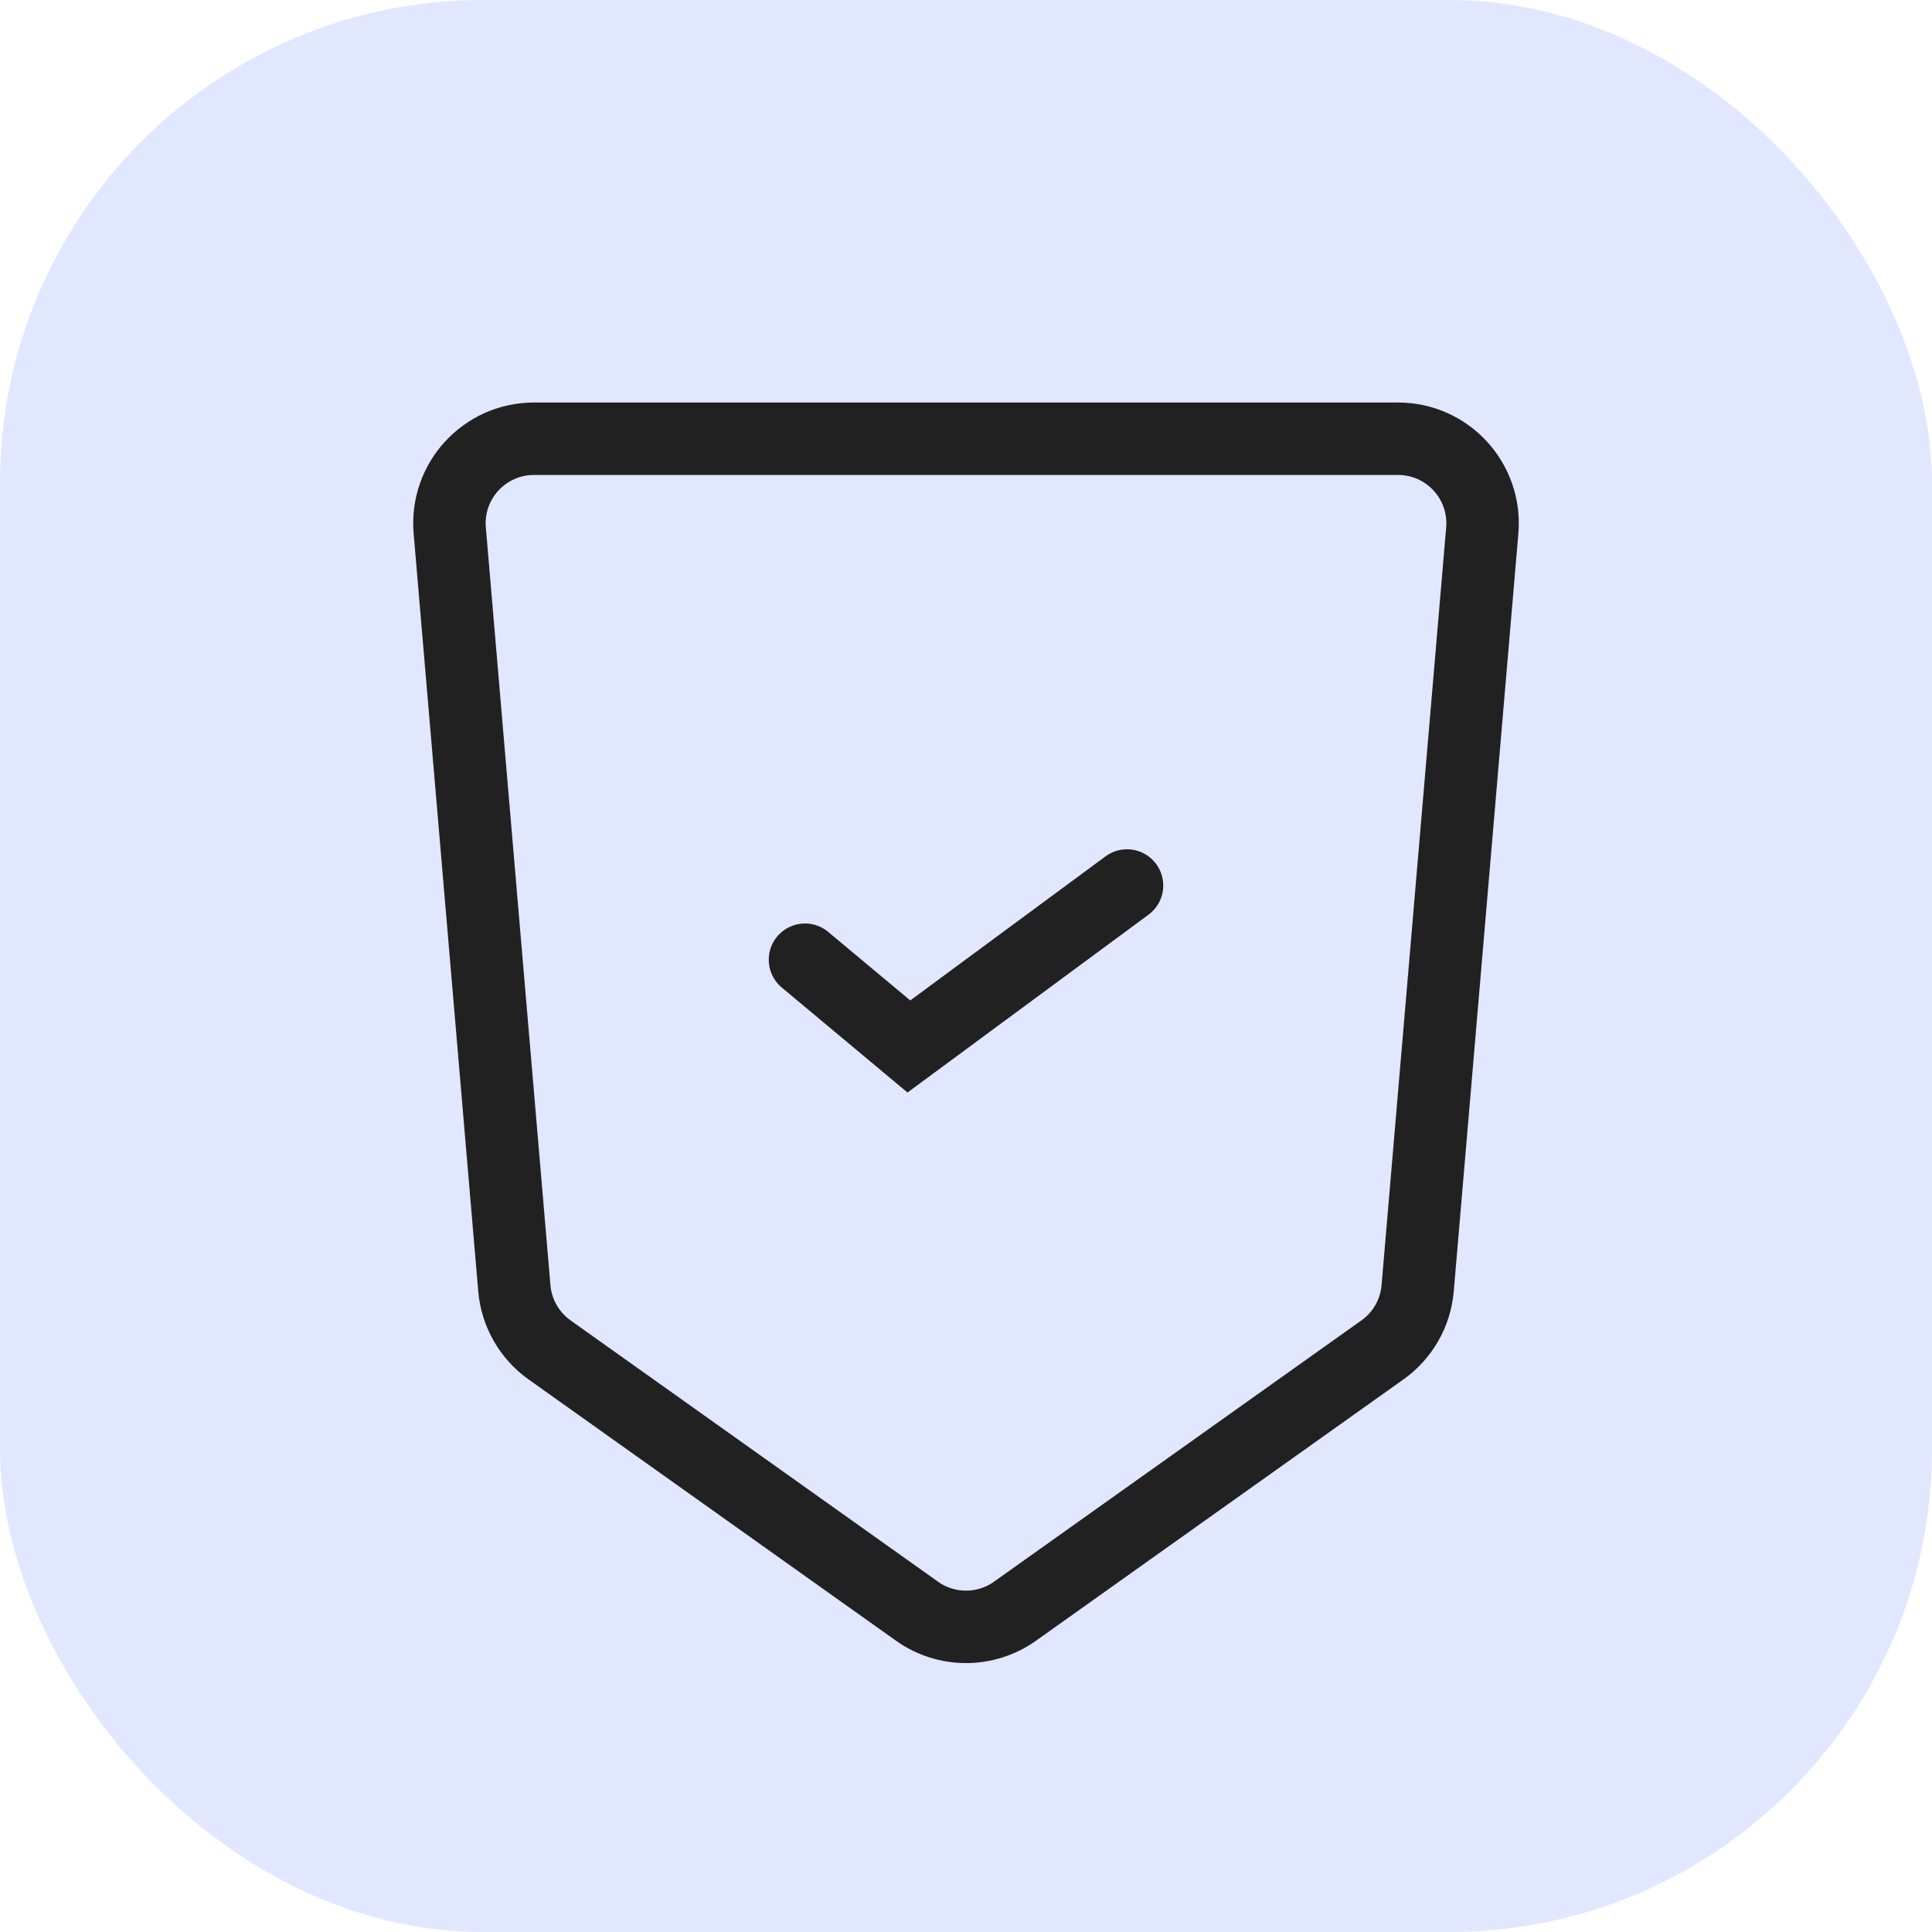
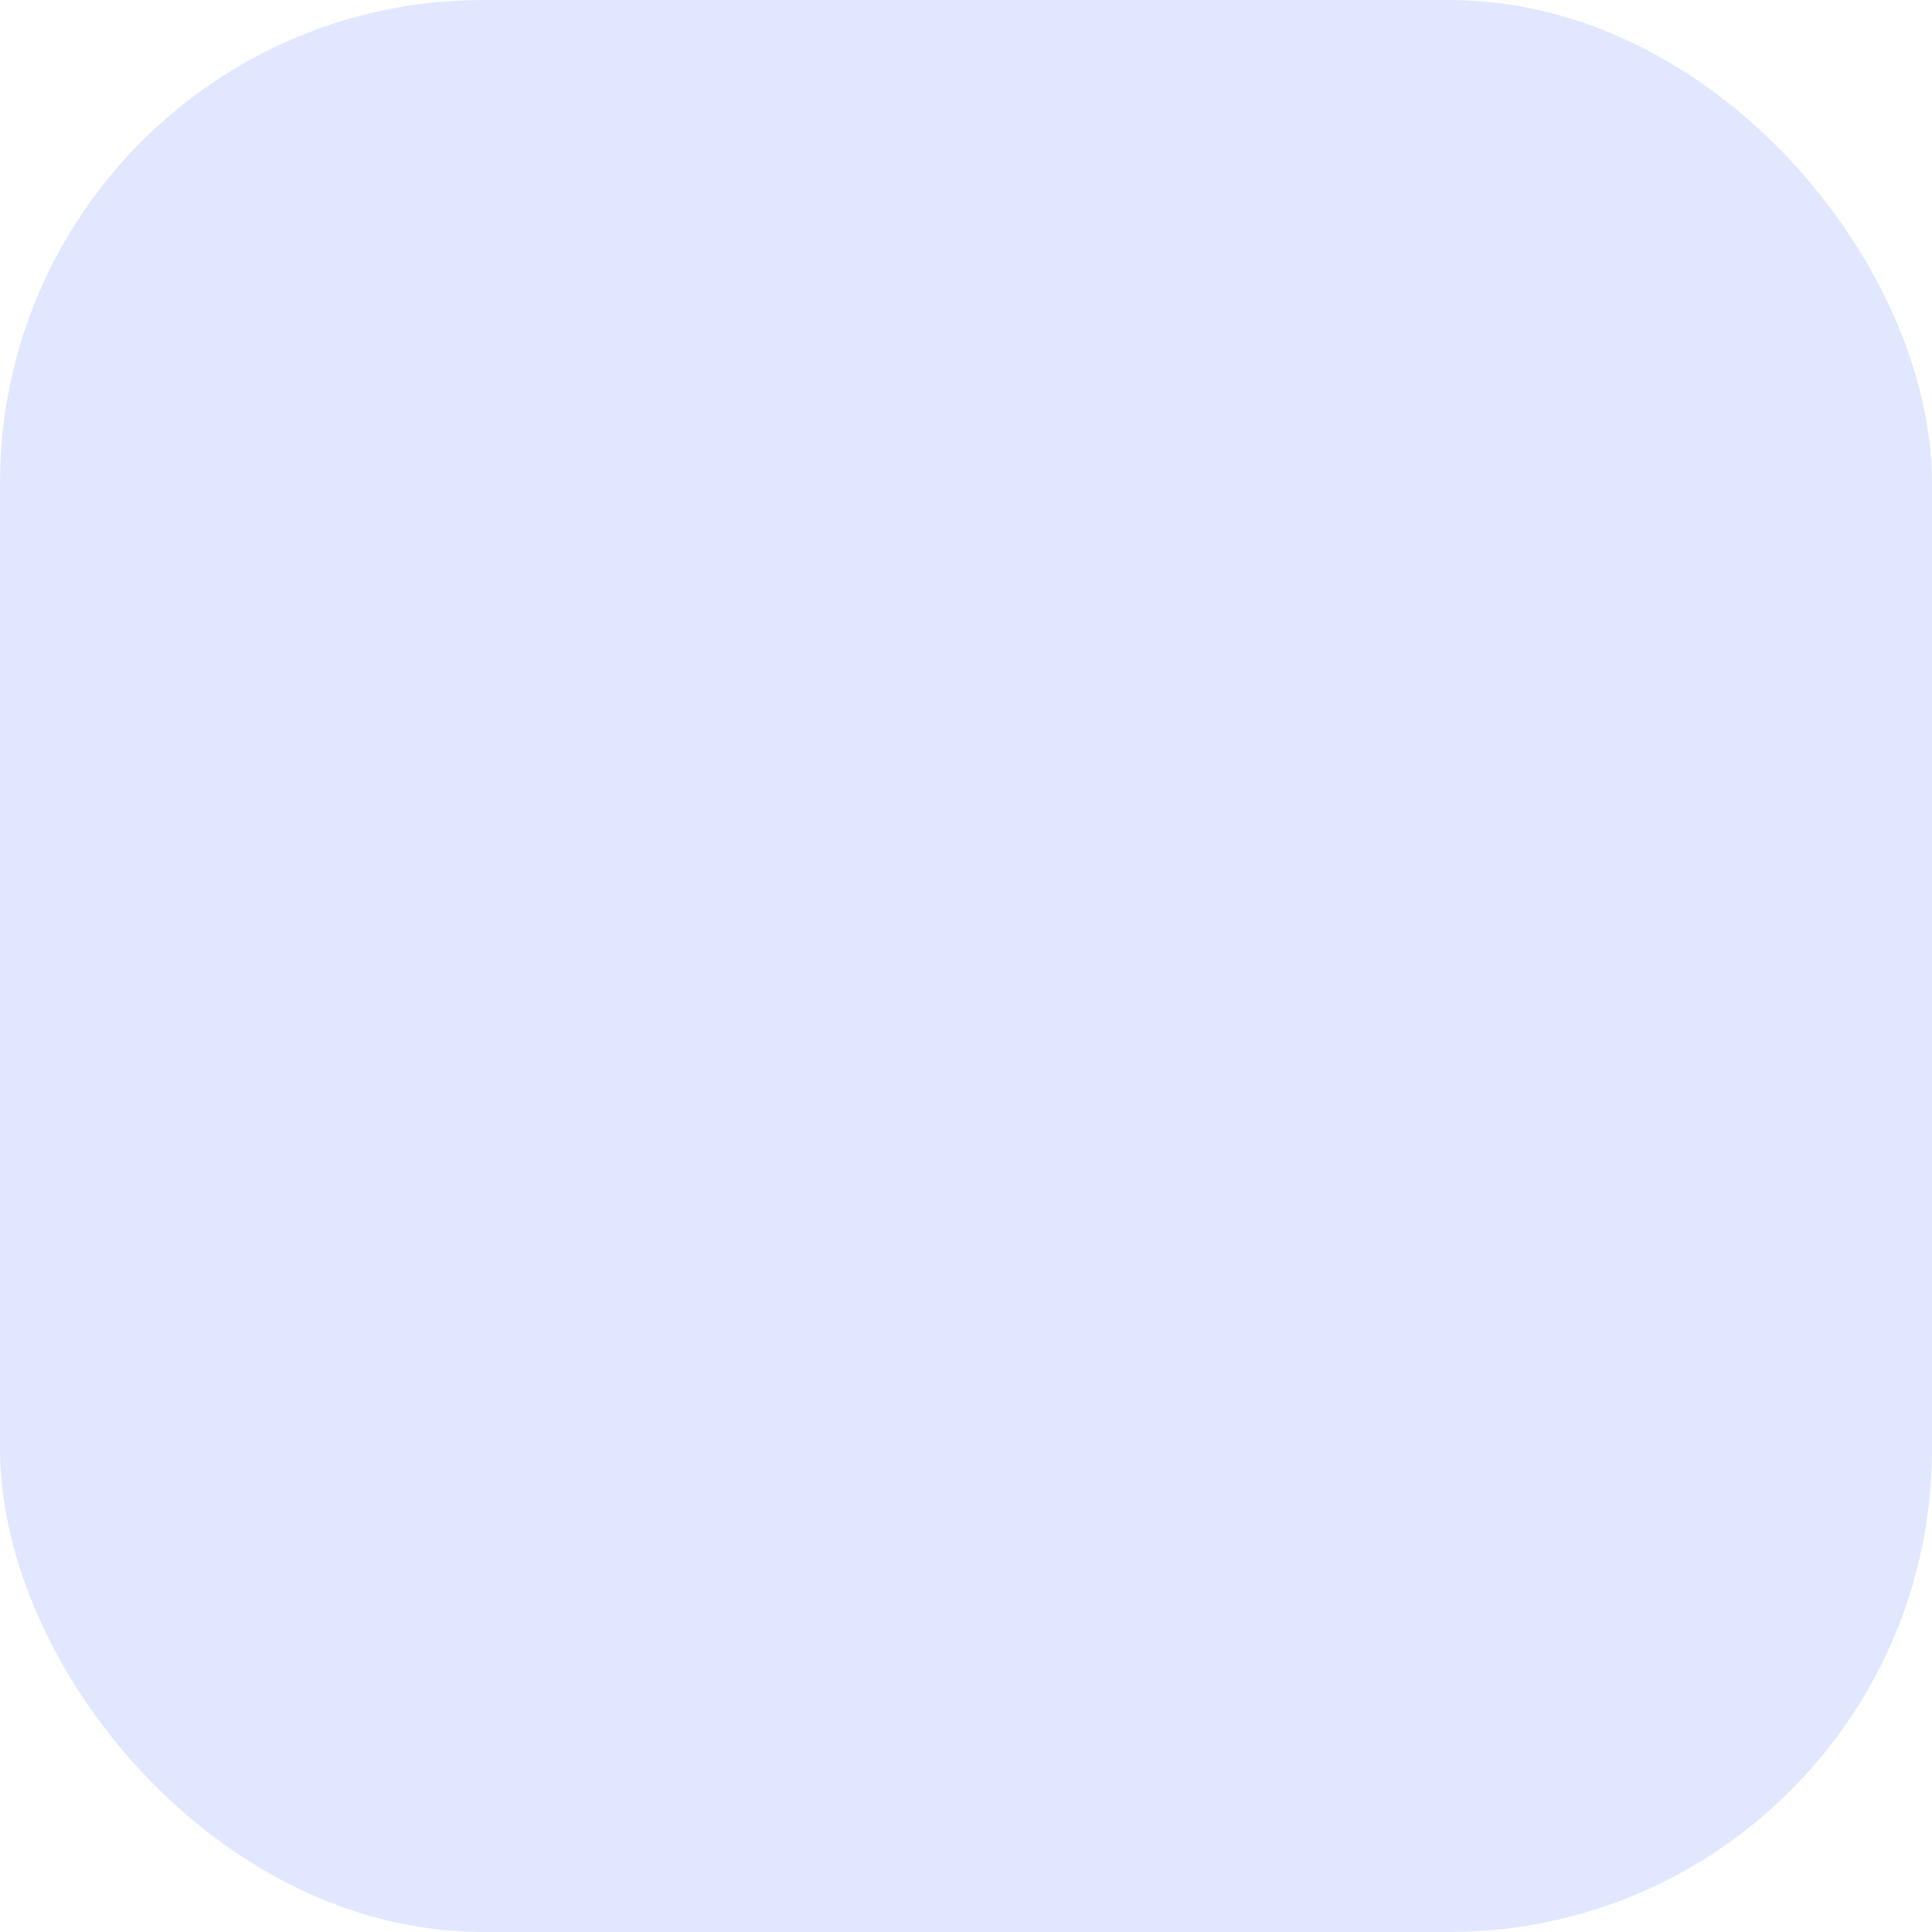
<svg xmlns="http://www.w3.org/2000/svg" width="32" height="32" viewBox="0 0 32 32" fill="none">
  <rect width="32" height="32" rx="8" fill="#E1E7FF" />
-   <path d="M13.333 15.896L15.054 17.333L18.667 14.667" stroke="#212121" stroke-width="1.2" stroke-miterlimit="10" stroke-linecap="round" />
-   <path d="M8.844 7.267H23.156C23.976 7.267 24.62 7.968 24.551 8.786L23.481 21.337C23.446 21.747 23.233 22.121 22.897 22.359L16.811 26.687C16.326 27.032 15.674 27.032 15.189 26.687L9.103 22.359C8.768 22.121 8.554 21.747 8.519 21.337L7.449 8.786C7.38 7.968 8.024 7.267 8.844 7.267Z" stroke="#212121" stroke-width="1.2" />
</svg>